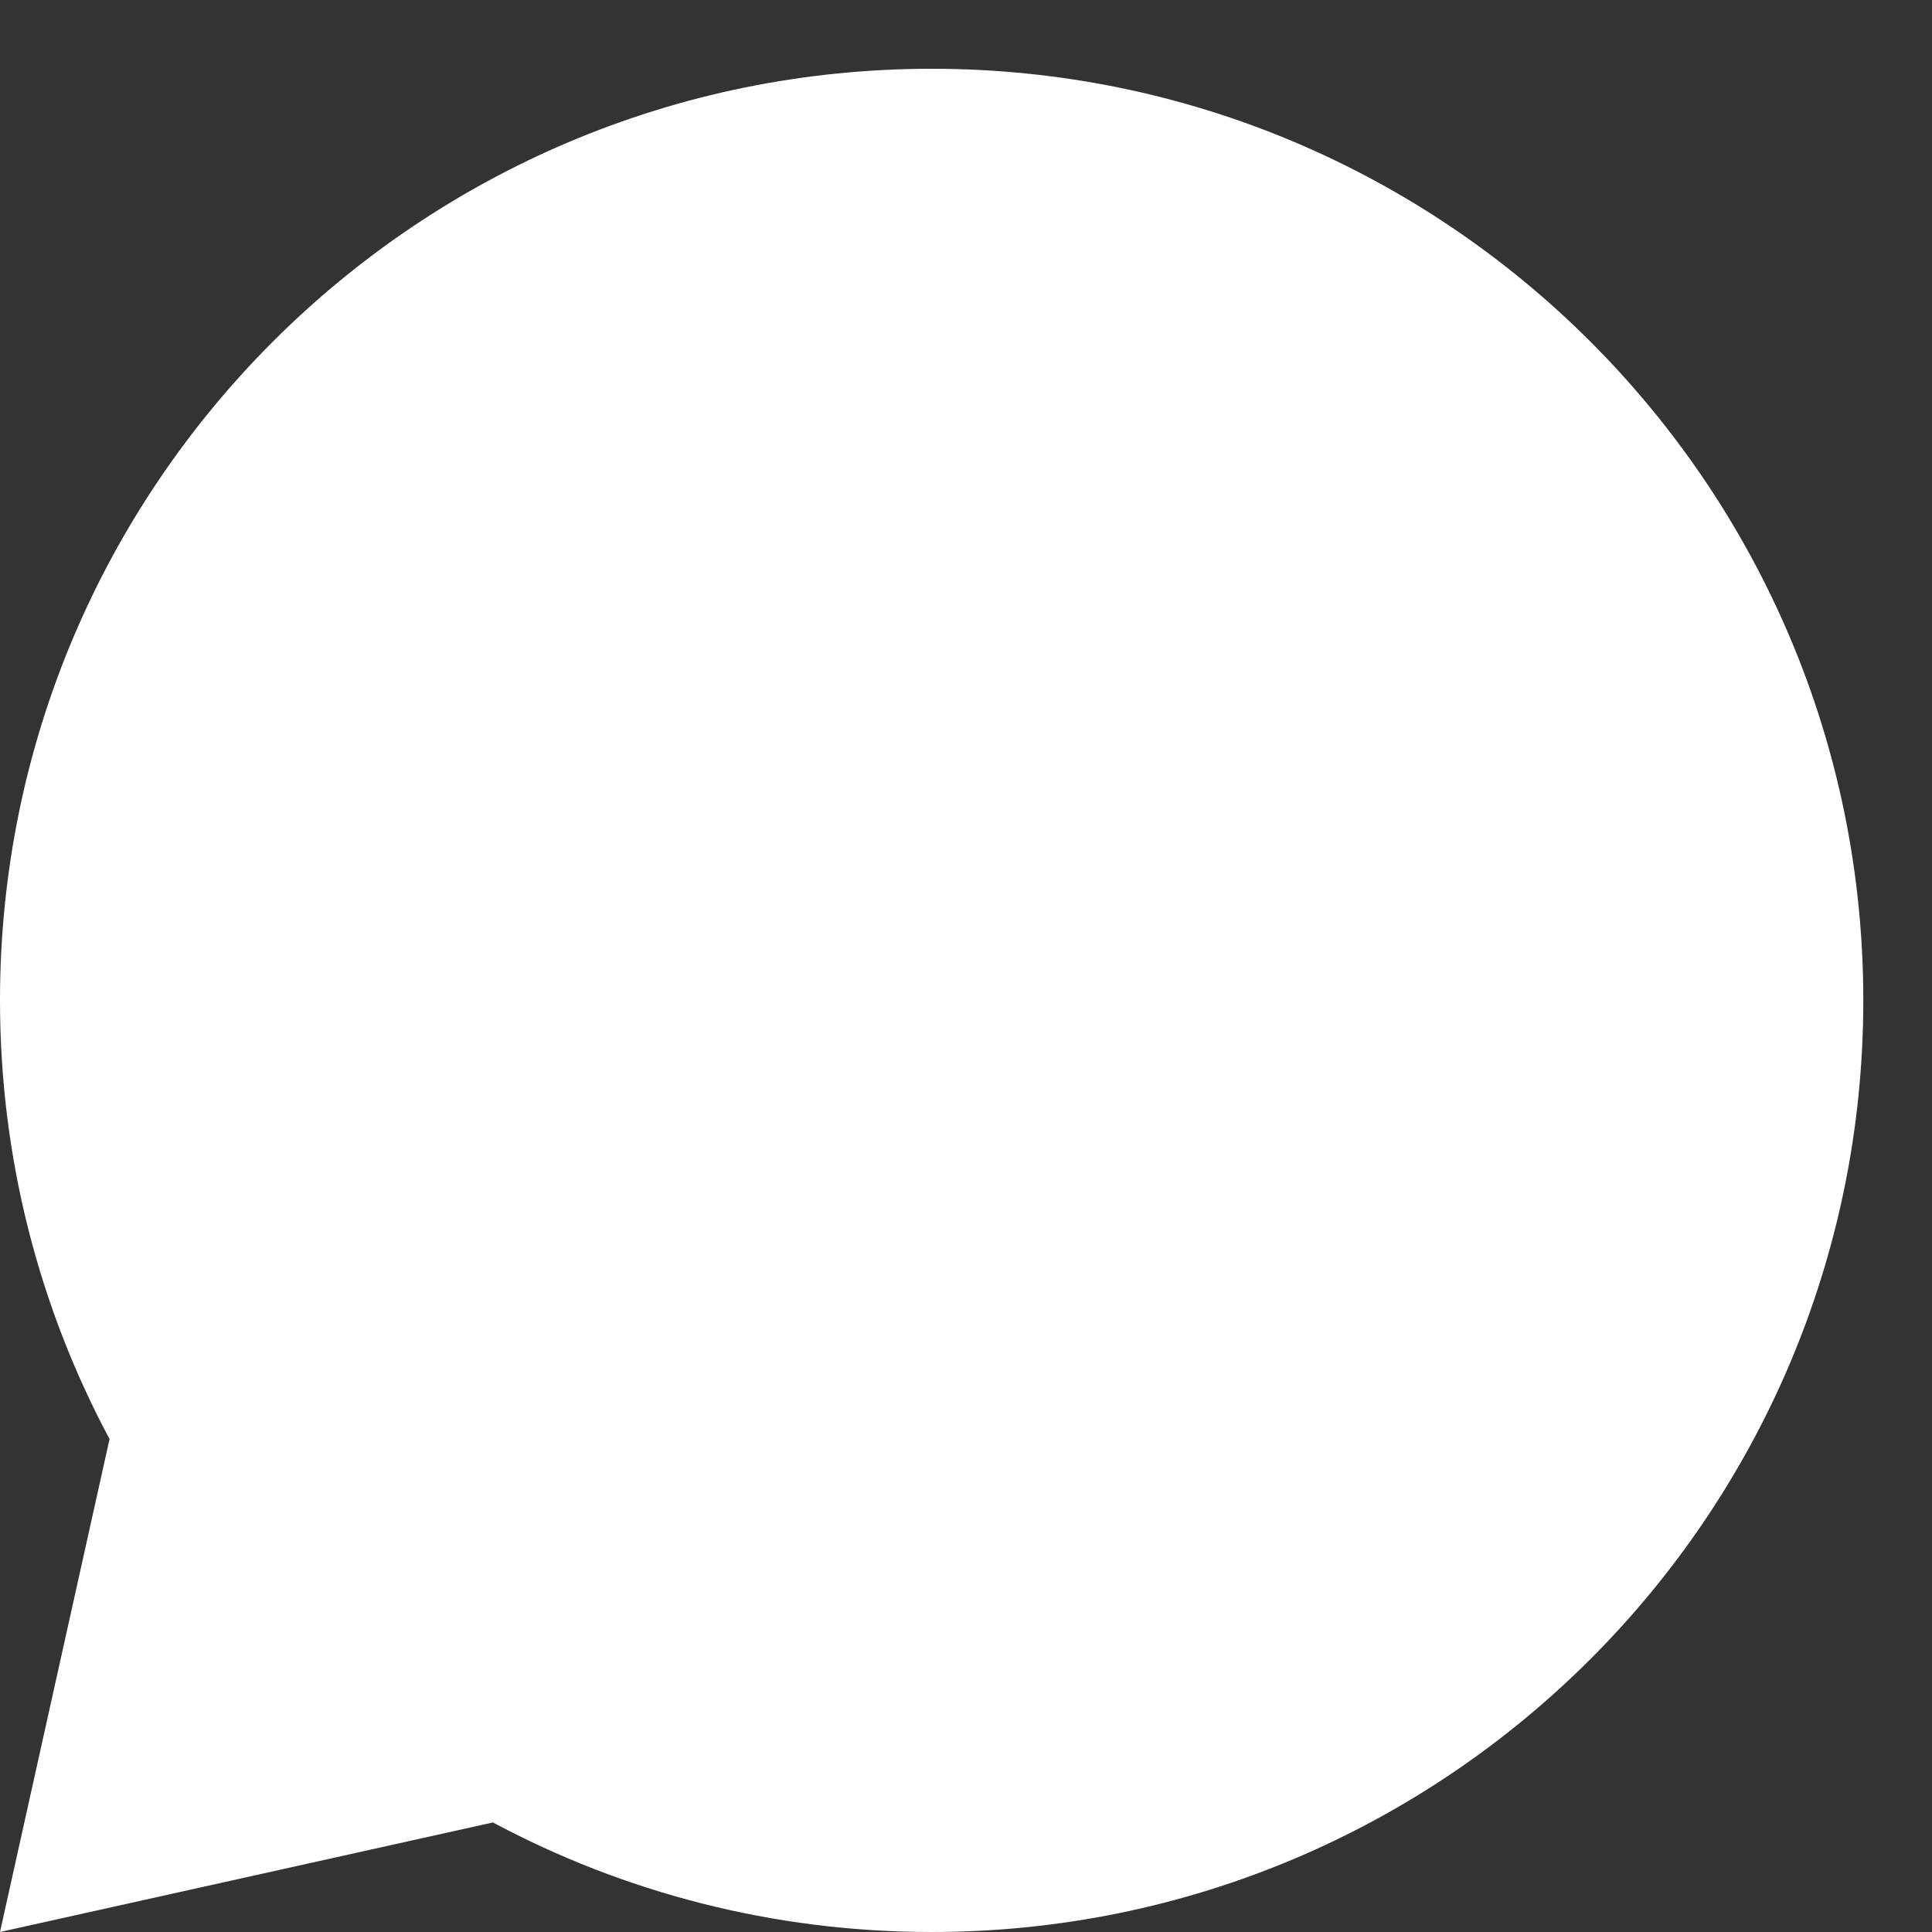
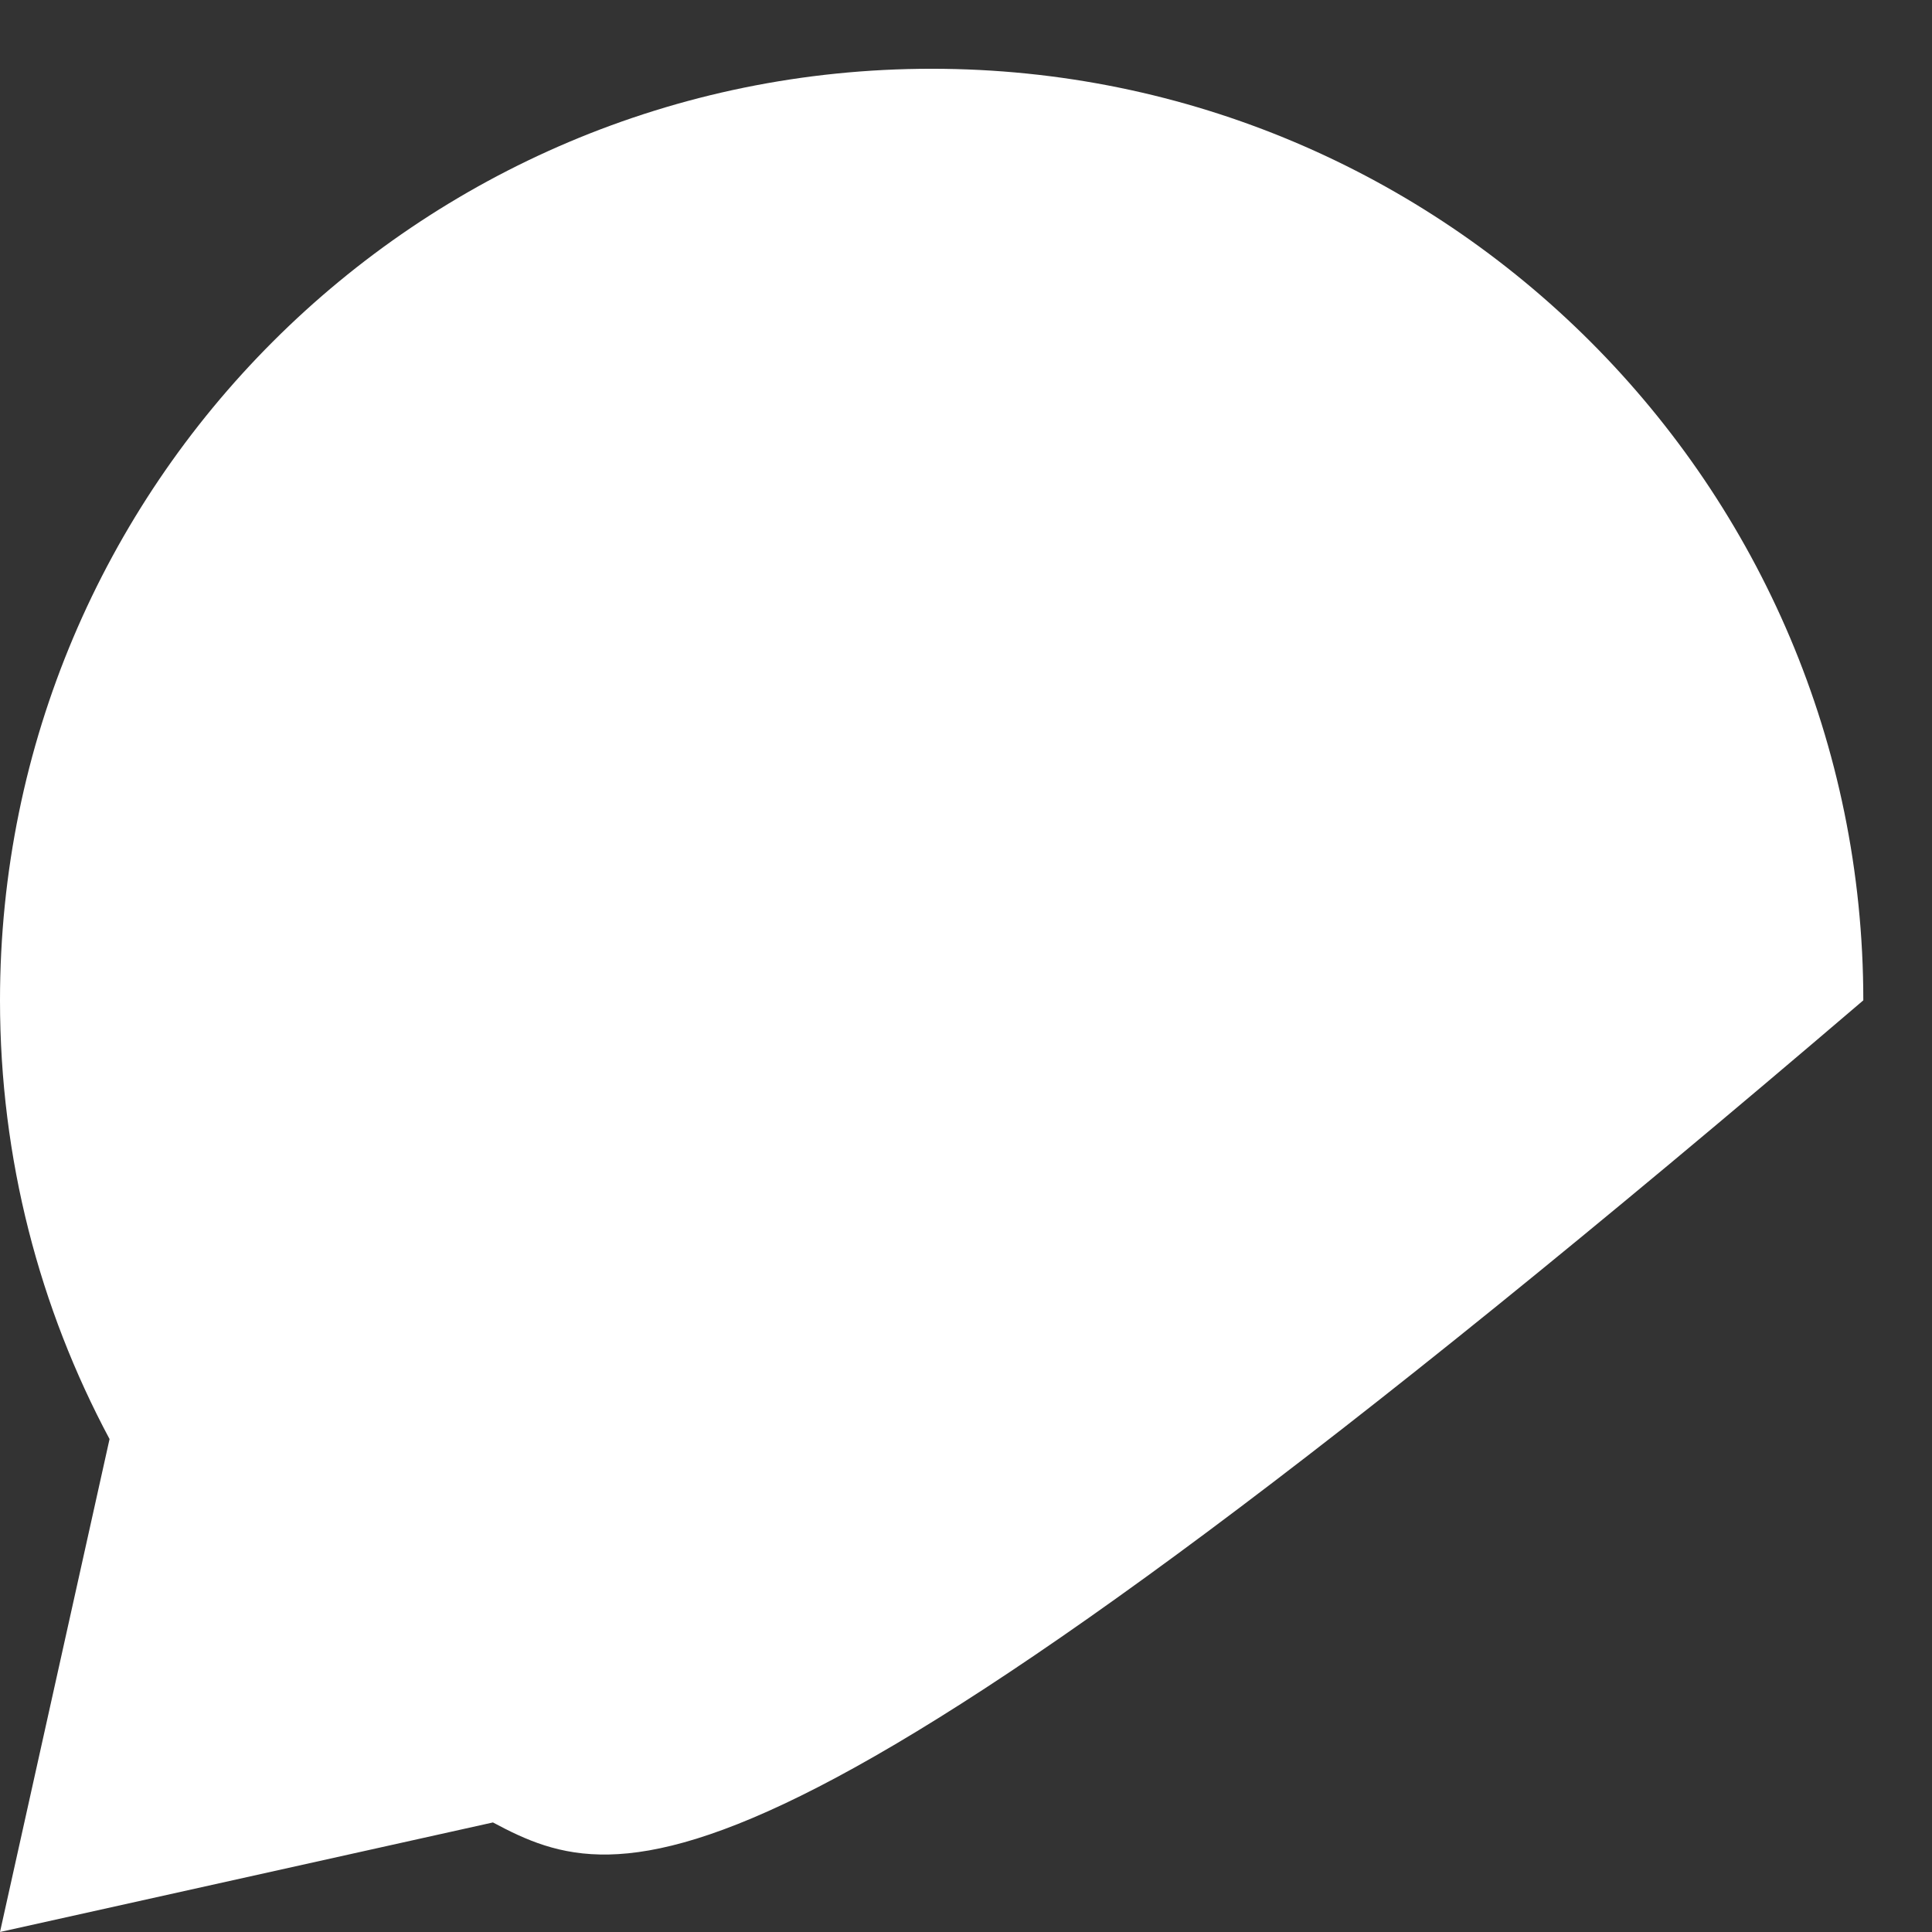
<svg xmlns="http://www.w3.org/2000/svg" width="27" height="27" viewBox="0 0 27 27" fill="none">
  <rect x="0" y="0" width="27" height="27" fill="#333333" stroke="none" />
-   <path d="M6.889 25.469L0 27L1.531 20.111C0.554 18.284 0 16.197 0 13.98C0 6.79 5.829 0.961 13.02 0.961C20.21 0.961 26.04 6.79 26.04 13.98C26.04 21.171 20.21 27 13.02 27C10.803 27 8.716 26.446 6.889 25.469Z" fill="white" />
+   <path d="M6.889 25.469L0 27L1.531 20.111C0.554 18.284 0 16.197 0 13.98C0 6.79 5.829 0.961 13.02 0.961C20.21 0.961 26.04 6.79 26.04 13.98C10.803 27 8.716 26.446 6.889 25.469Z" fill="white" />
</svg>